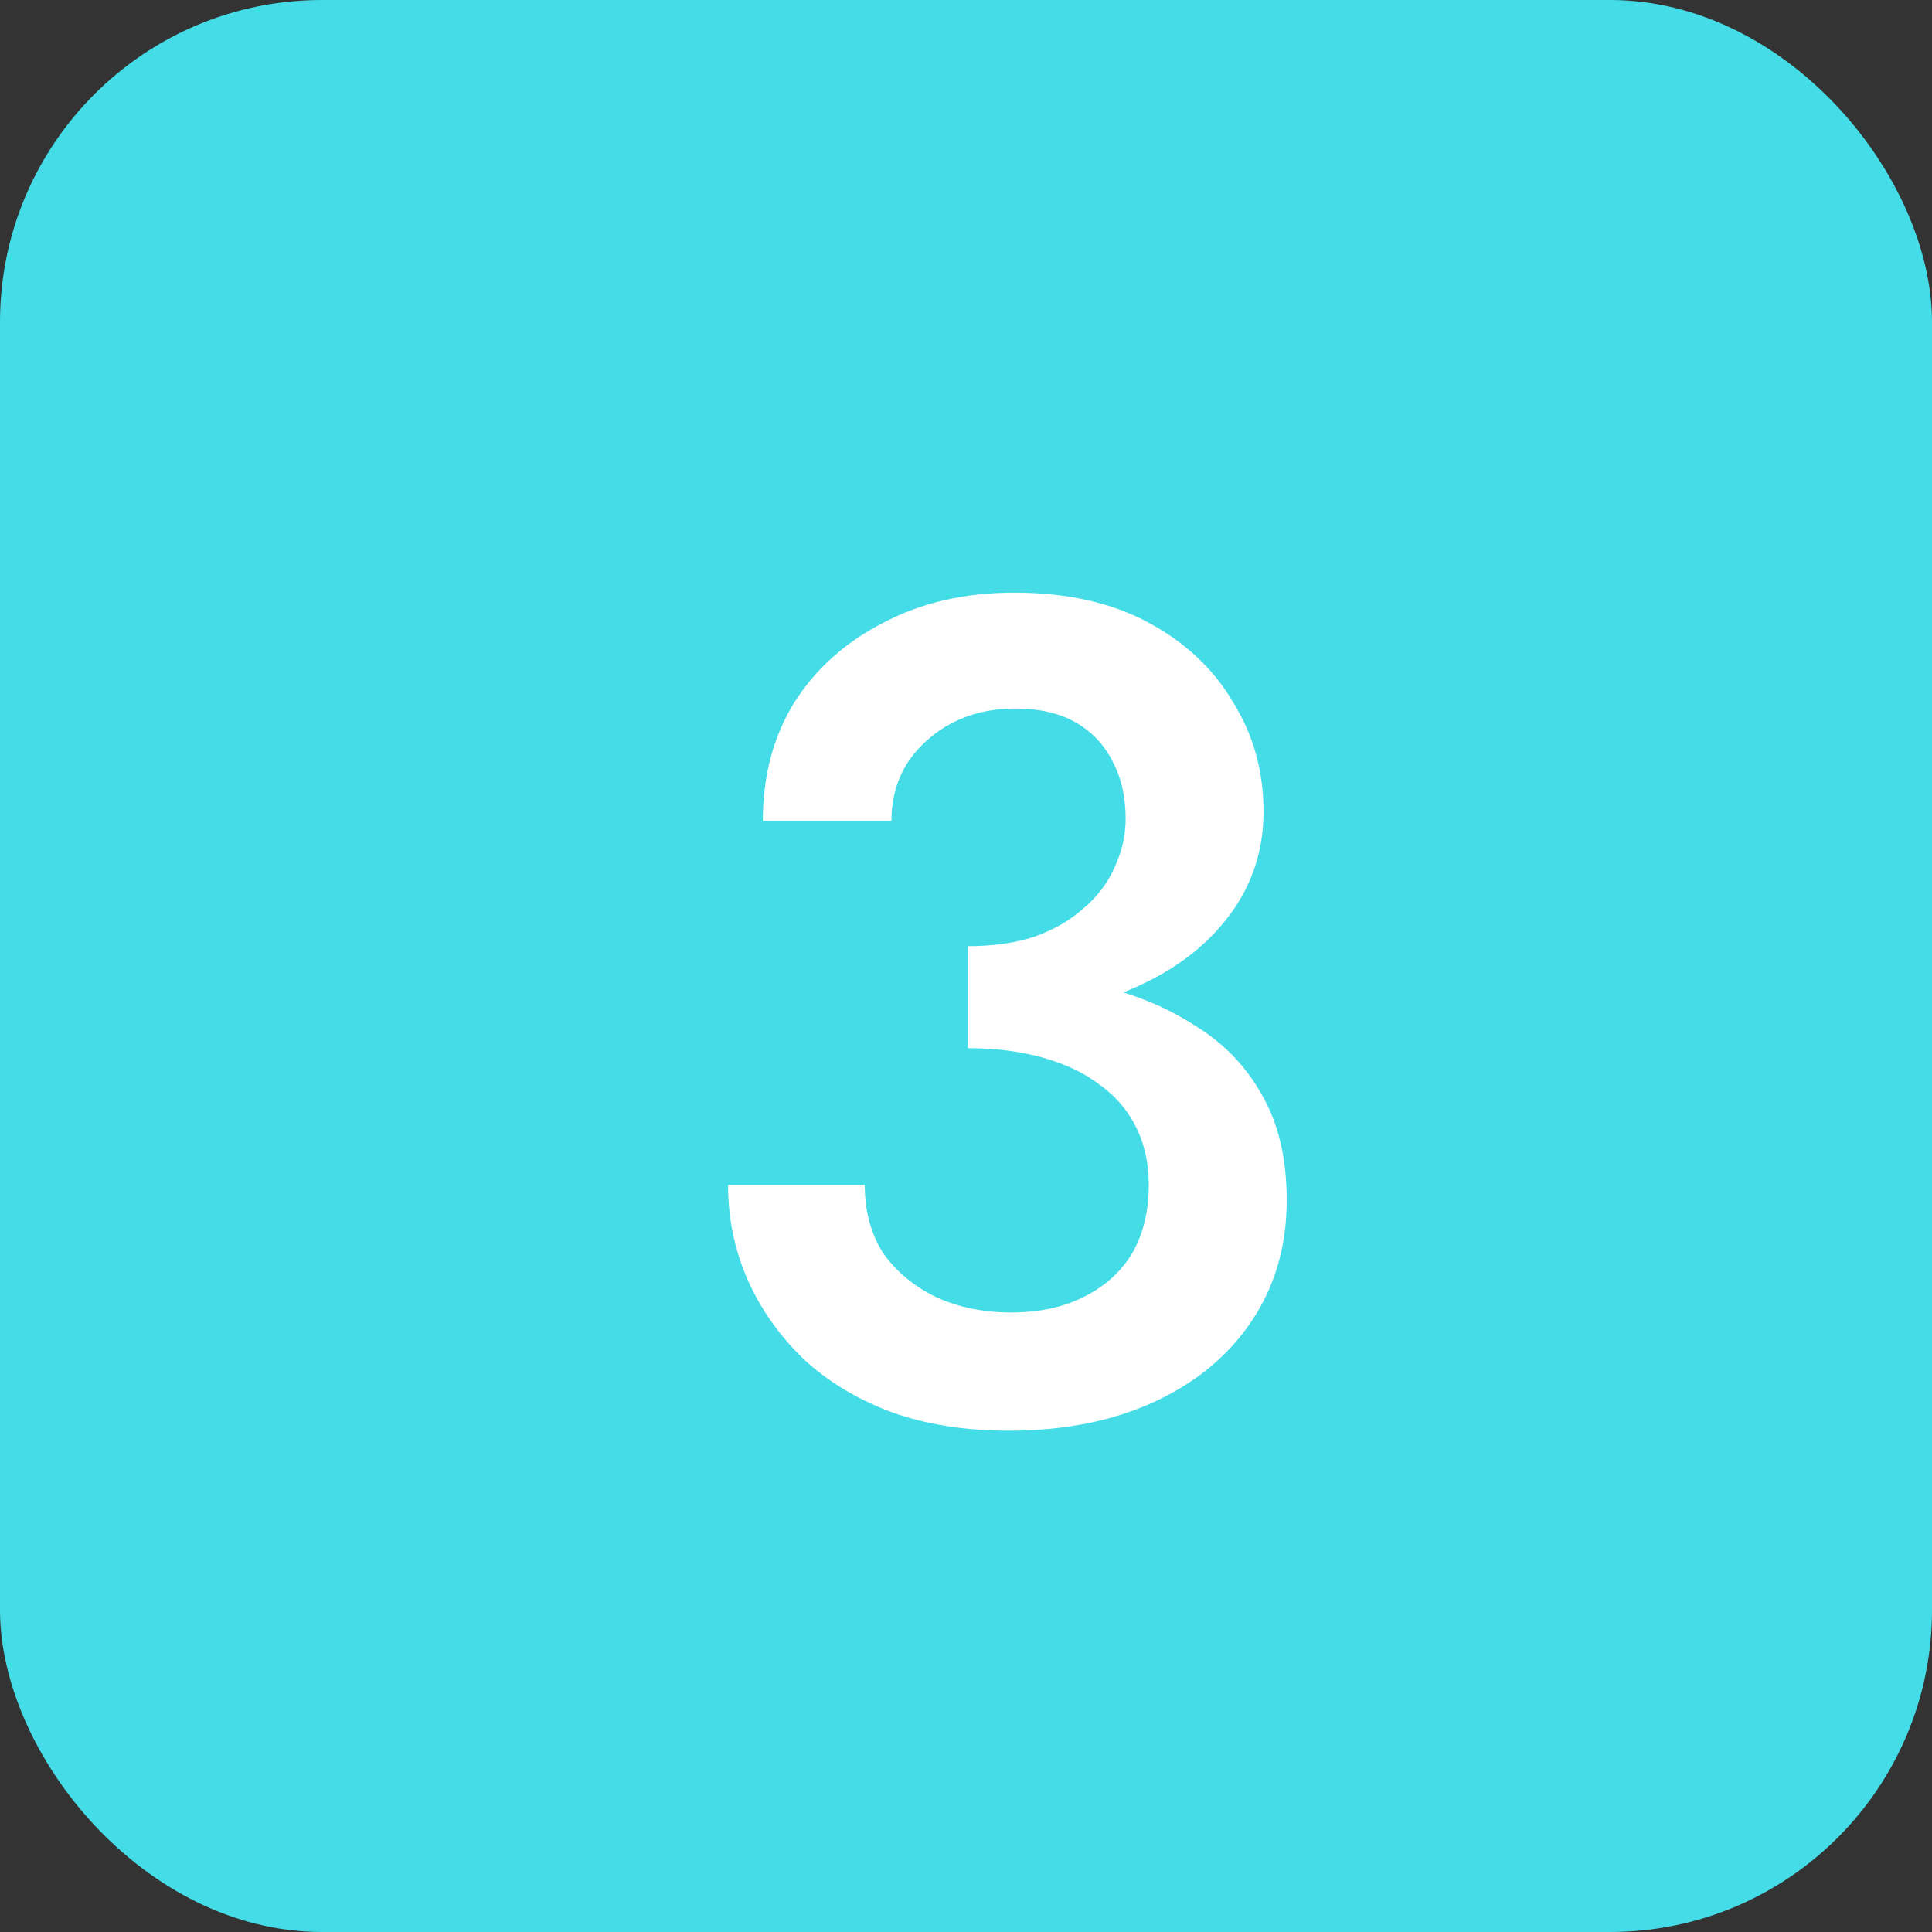
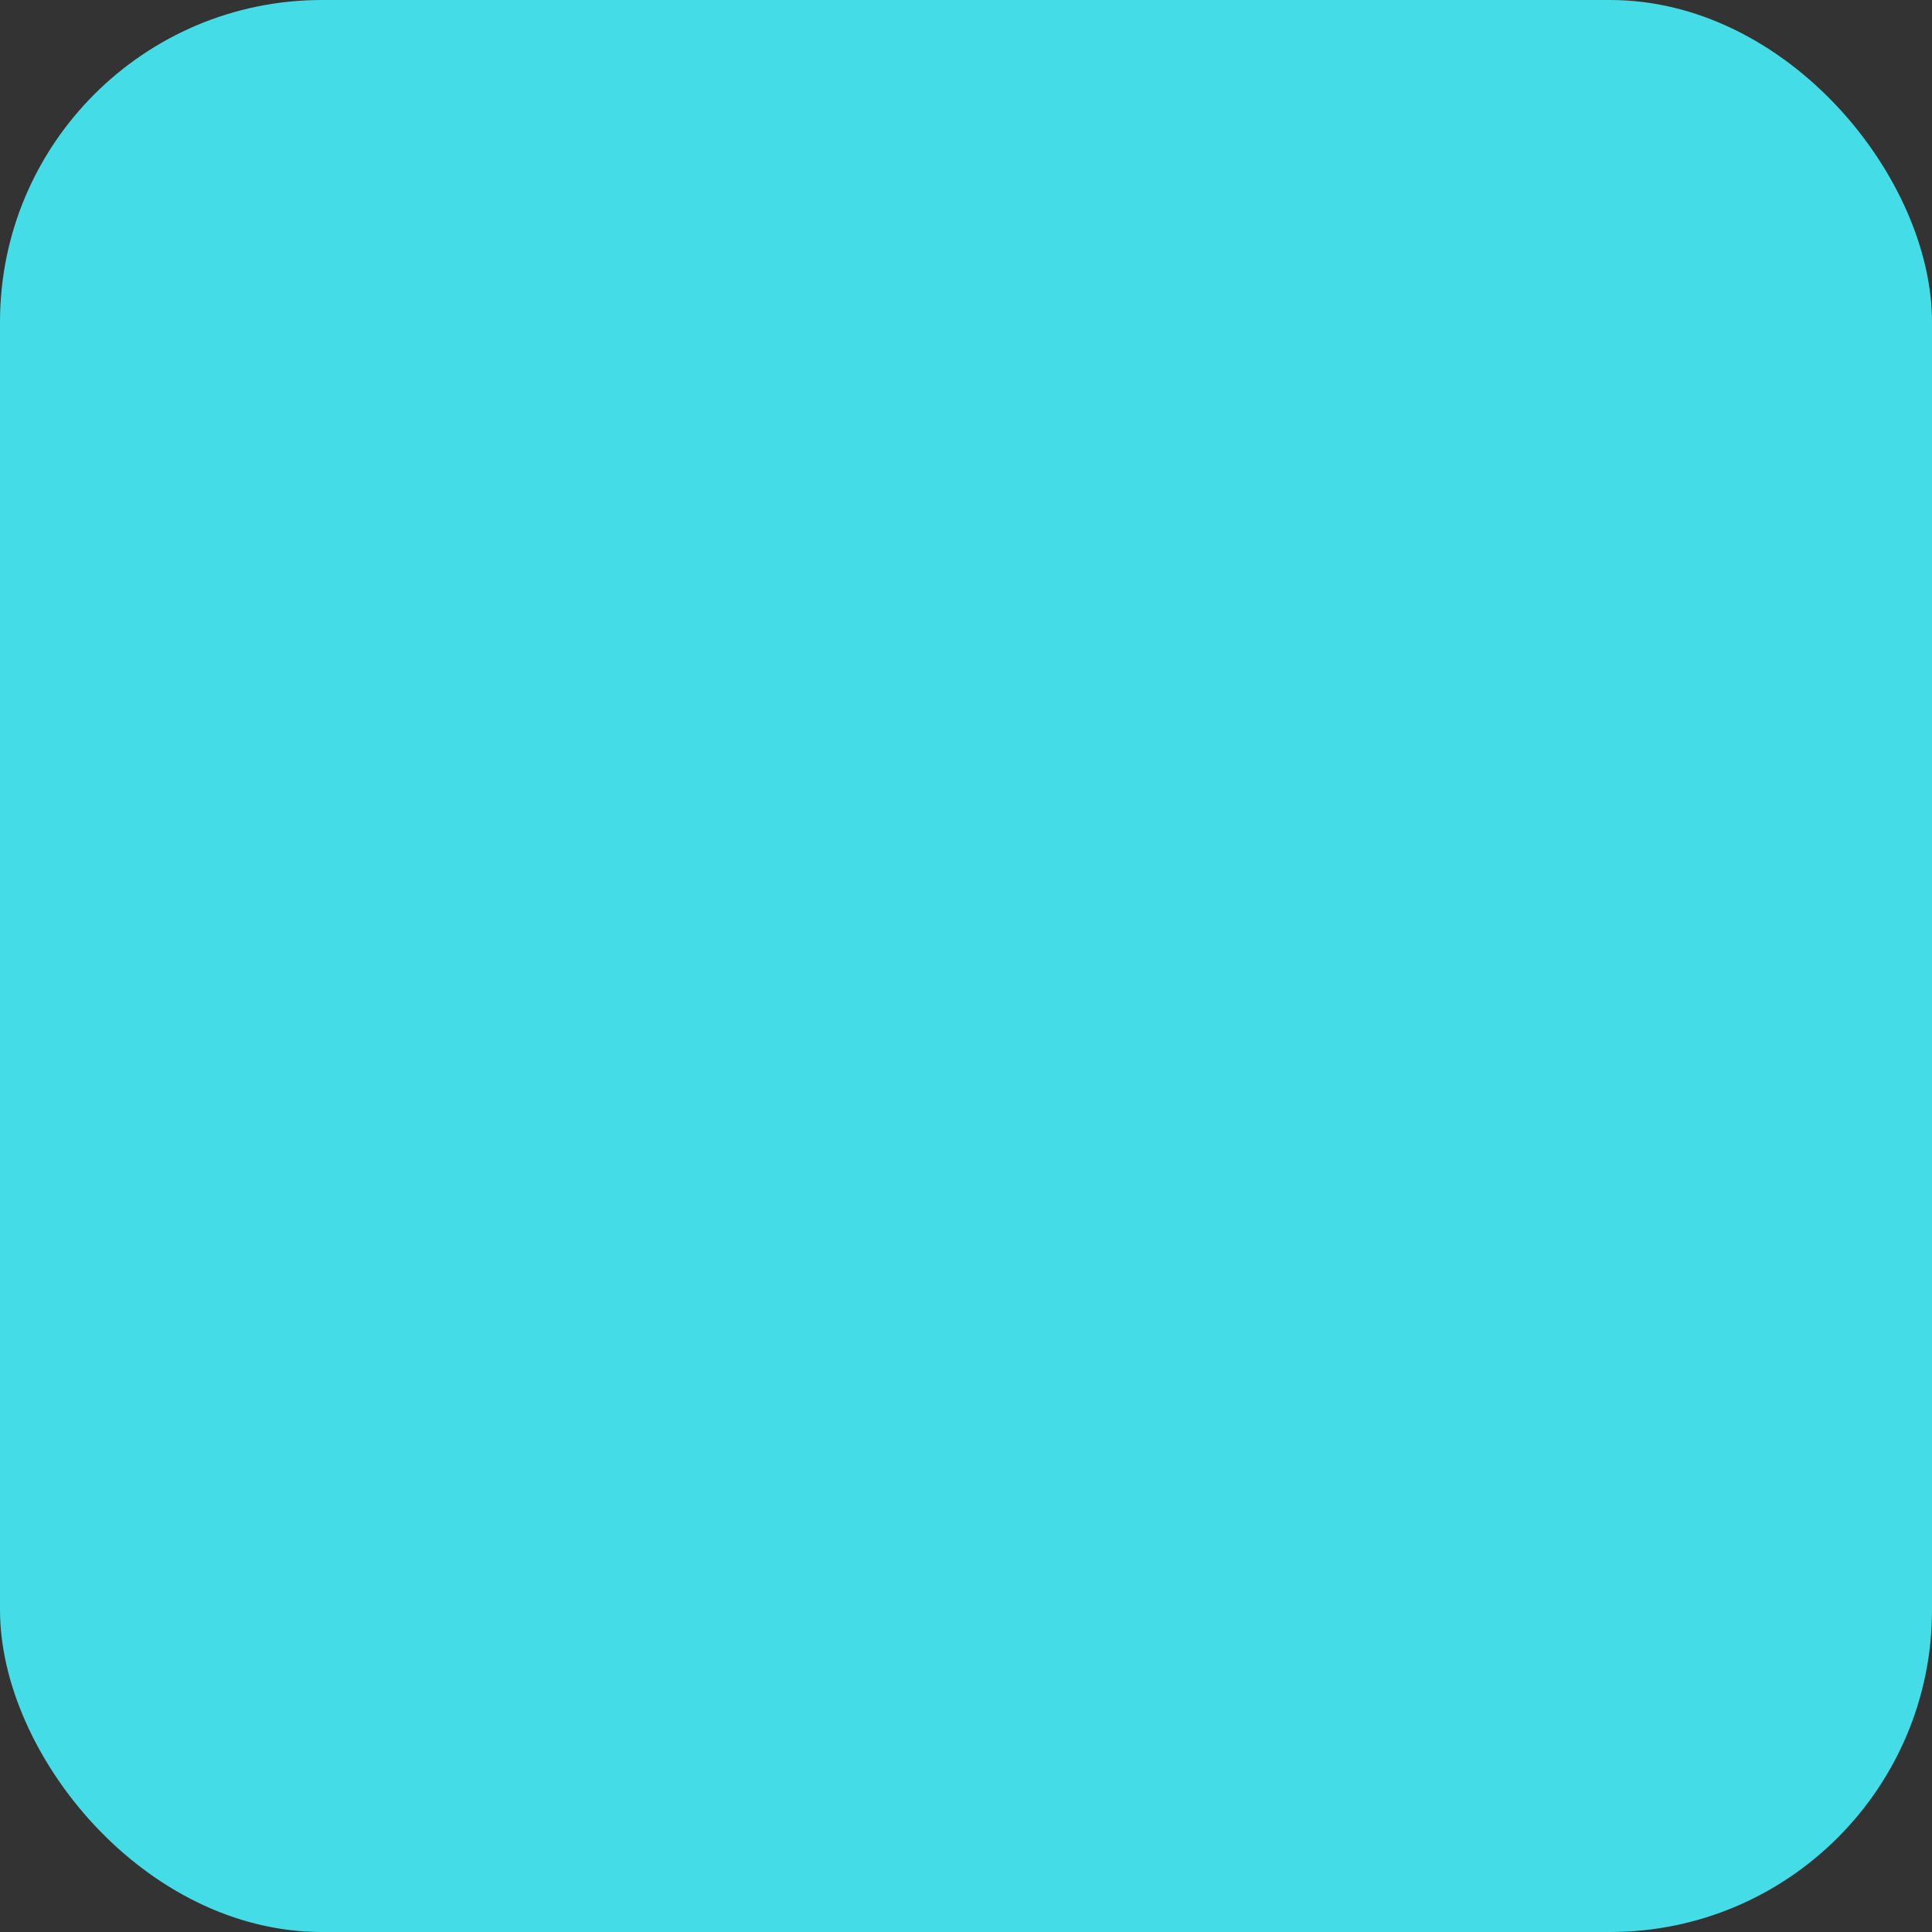
<svg xmlns="http://www.w3.org/2000/svg" width="30" height="30" viewBox="0 0 30 30" fill="none">
  <rect x="0" y="0" width="30" height="30" fill="#333333" stroke="none" />
  <rect width="30" height="30" rx="5" fill="#44DDE7" />
-   <path d="M15.03 15.826C15.918 15.826 16.704 15.694 17.389 15.43C18.084 15.166 18.631 14.788 19.026 14.296C19.422 13.804 19.62 13.24 19.62 12.604C19.62 11.98 19.465 11.416 19.152 10.912C18.852 10.396 18.415 9.982 17.838 9.67C17.262 9.358 16.567 9.202 15.751 9.202C14.982 9.202 14.305 9.358 13.716 9.67C13.129 9.97 12.666 10.384 12.331 10.912C12.007 11.44 11.845 12.052 11.845 12.748H13.842C13.842 12.244 14.023 11.83 14.383 11.506C14.755 11.17 15.216 11.002 15.768 11.002C16.14 11.002 16.453 11.074 16.704 11.218C16.956 11.362 17.148 11.566 17.28 11.83C17.413 12.082 17.479 12.376 17.479 12.712C17.479 12.976 17.419 13.234 17.299 13.486C17.191 13.726 17.029 13.936 16.812 14.116C16.608 14.296 16.357 14.44 16.056 14.548C15.757 14.644 15.415 14.692 15.03 14.692V15.826ZM15.661 22.216C16.524 22.216 17.28 22.066 17.928 21.766C18.576 21.466 19.081 21.046 19.441 20.506C19.8 19.966 19.98 19.342 19.98 18.634C19.98 17.998 19.855 17.458 19.602 17.014C19.351 16.558 18.997 16.192 18.541 15.916C18.096 15.628 17.575 15.418 16.974 15.286C16.375 15.142 15.726 15.07 15.03 15.07V16.276C15.45 16.276 15.835 16.324 16.183 16.42C16.53 16.516 16.825 16.654 17.064 16.834C17.317 17.014 17.509 17.236 17.64 17.5C17.773 17.764 17.838 18.064 17.838 18.4C17.838 18.82 17.748 19.18 17.569 19.48C17.389 19.768 17.137 19.99 16.812 20.146C16.5 20.302 16.128 20.38 15.697 20.38C15.277 20.38 14.893 20.302 14.544 20.146C14.197 19.978 13.921 19.75 13.716 19.462C13.524 19.162 13.428 18.808 13.428 18.4H11.305C11.305 18.916 11.406 19.408 11.611 19.876C11.815 20.332 12.102 20.74 12.475 21.1C12.847 21.448 13.303 21.724 13.842 21.928C14.383 22.12 14.989 22.216 15.661 22.216Z" fill="white" />
</svg>